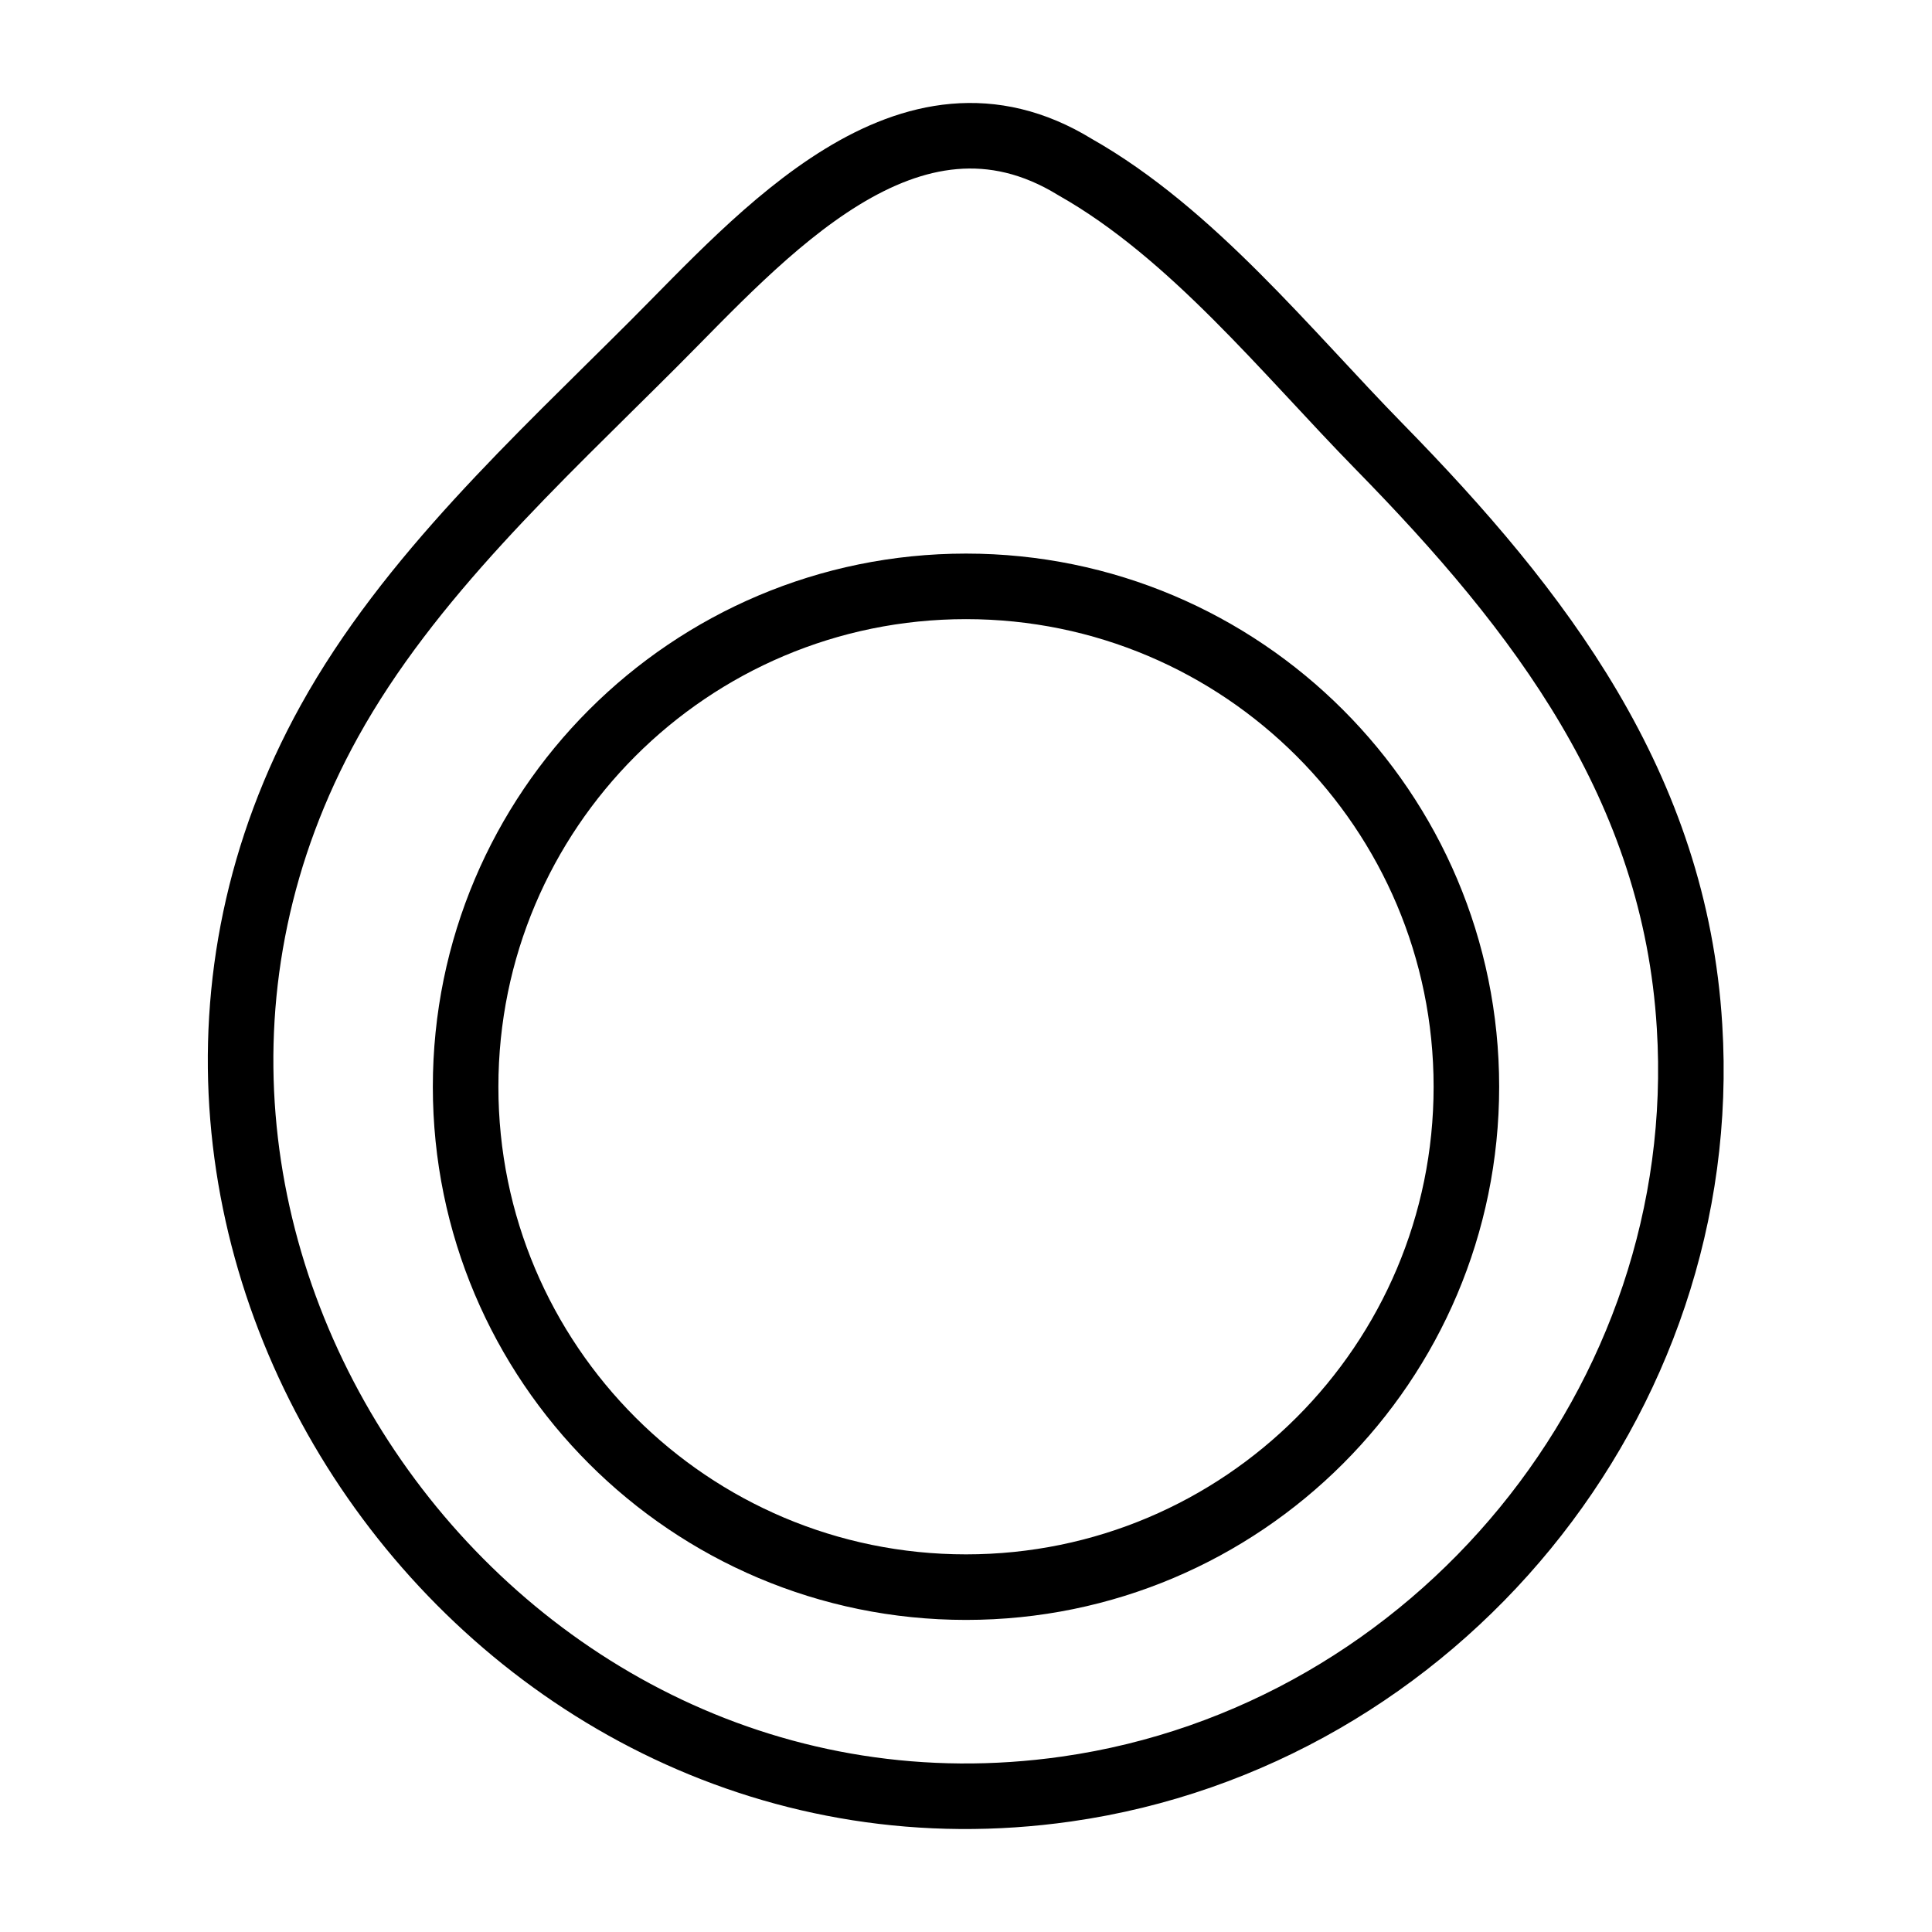
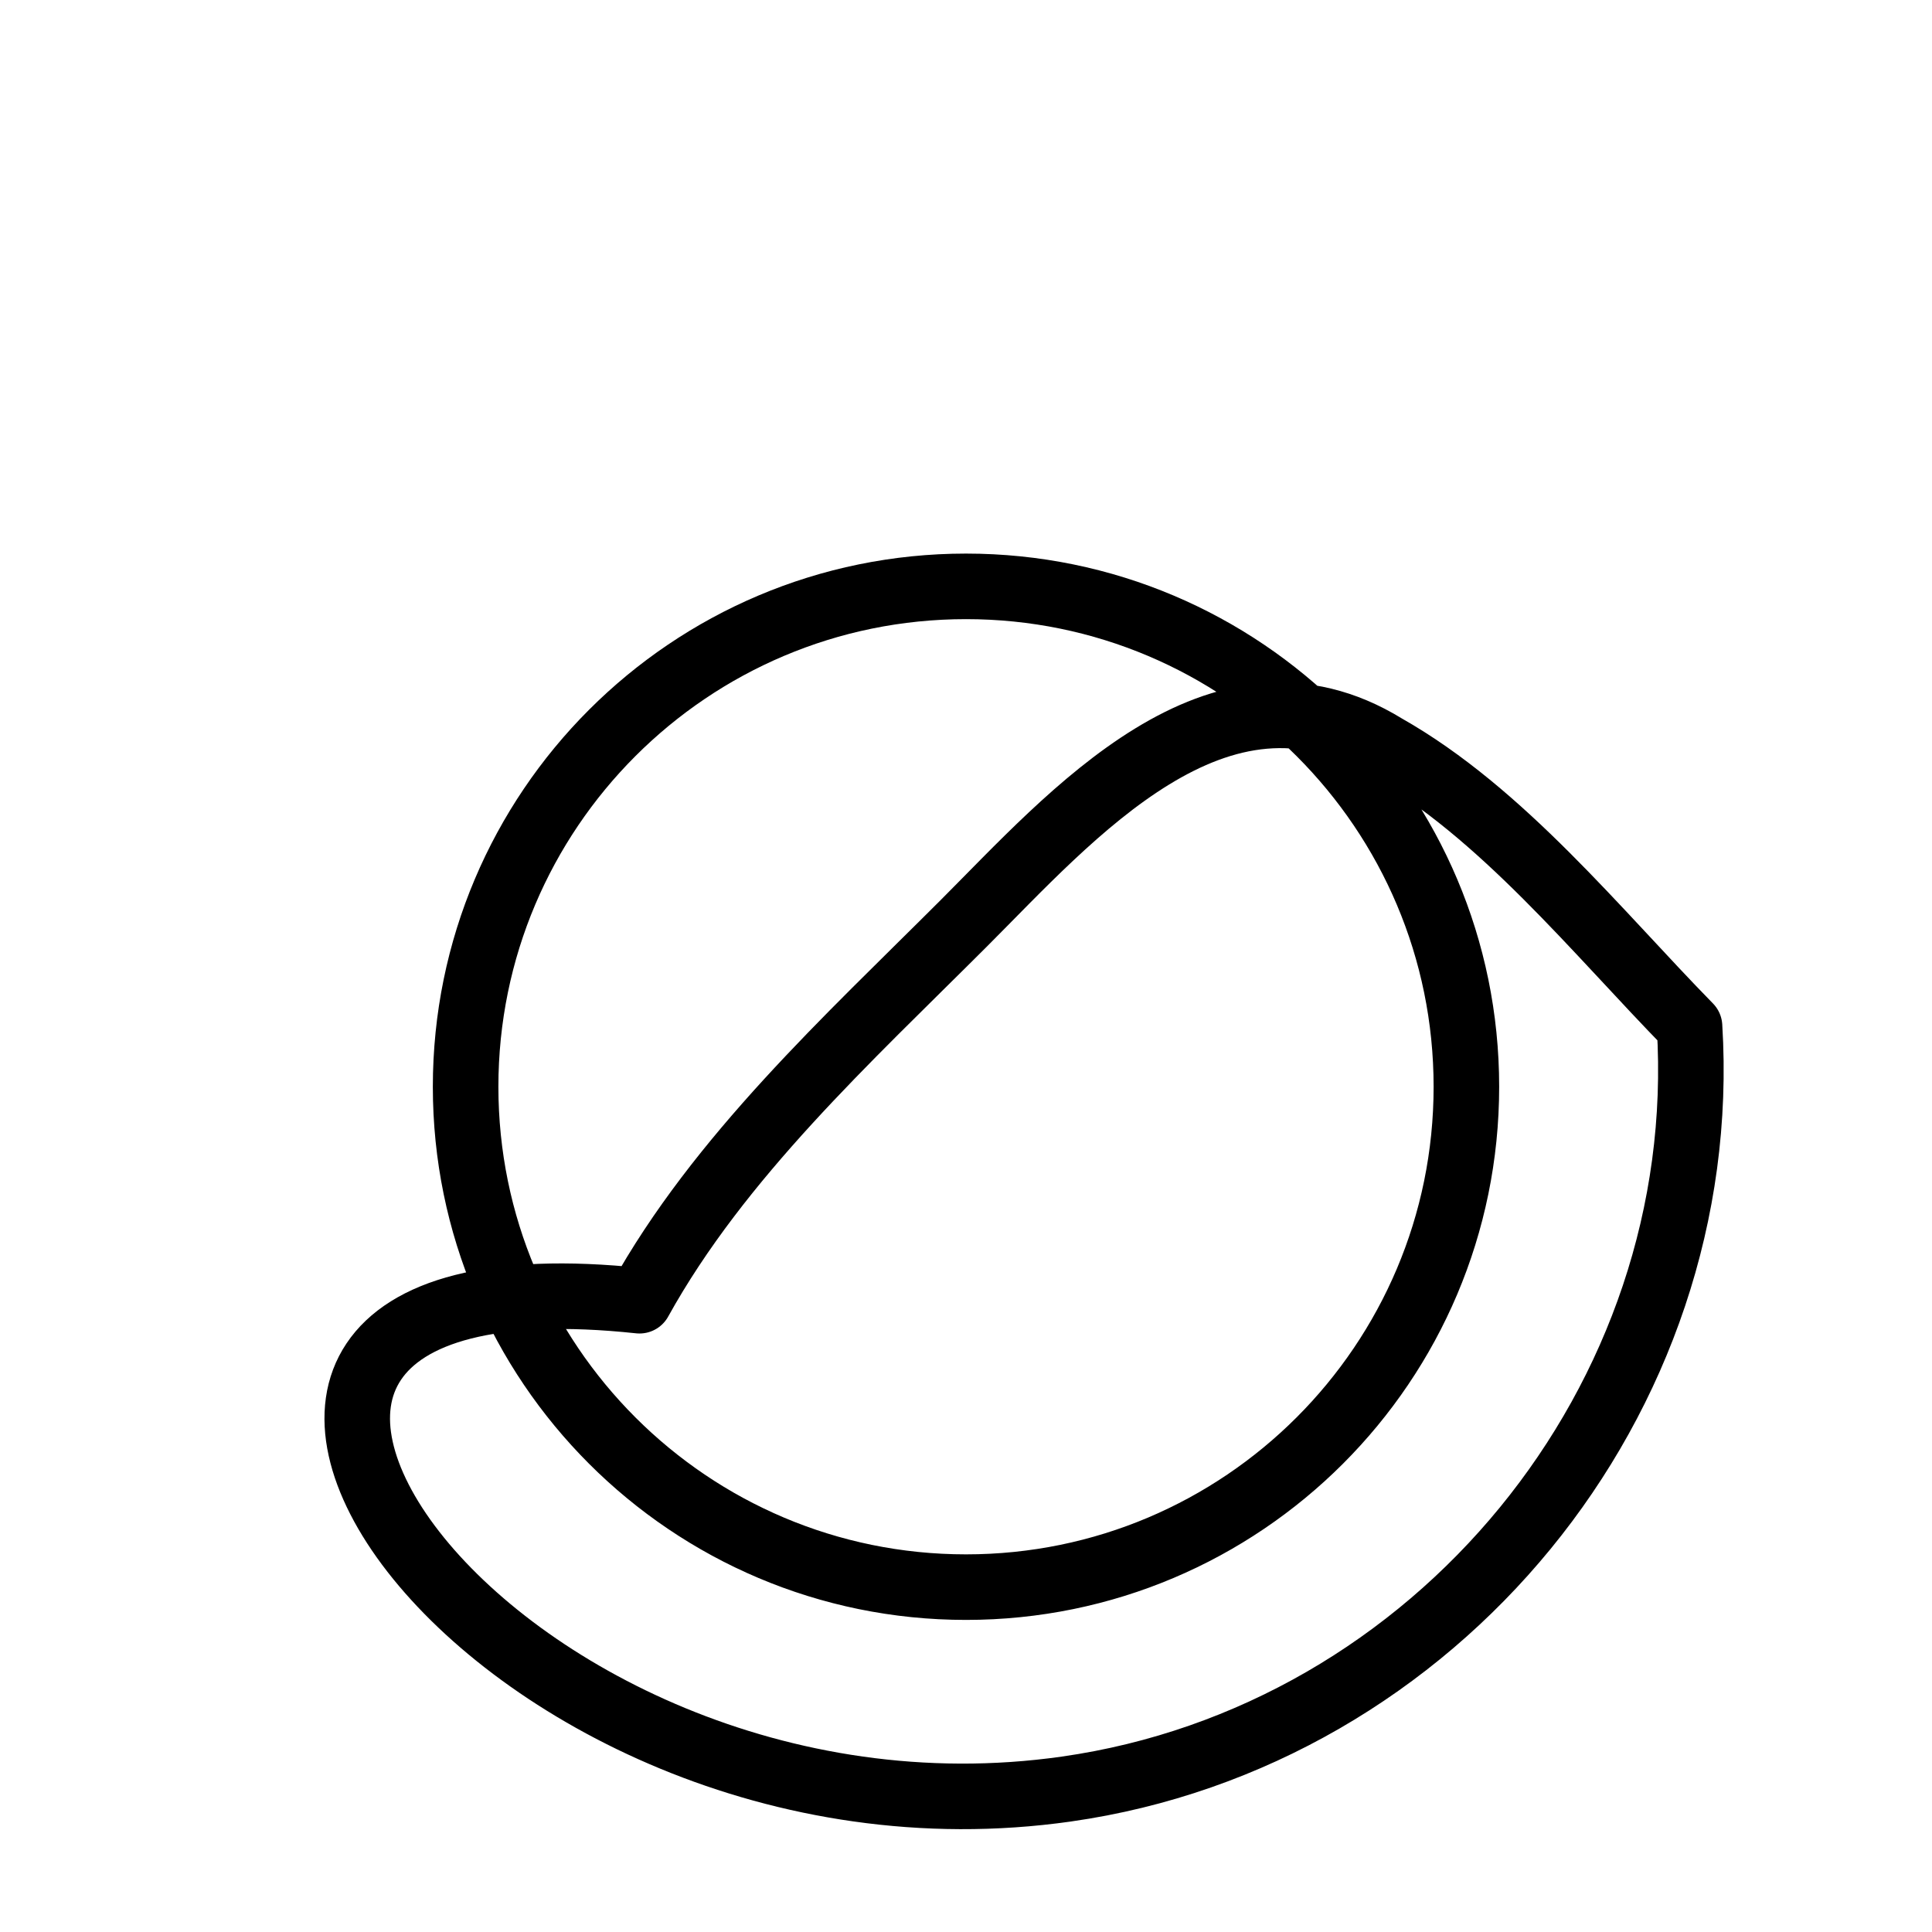
<svg xmlns="http://www.w3.org/2000/svg" version="1.1" id="Layer_1" x="0px" y="0px" viewBox="0 0 400 400" style="enable-background:new 0 0 400 400;" xml:space="preserve">
  <style type="text/css">
	.st0{fill:none;stroke:#000000;stroke-width:13.572;stroke-linecap:round;stroke-linejoin:round;stroke-miterlimit:10;}
	.st1{fill:none;stroke:#000000;stroke-width:8.306;stroke-linecap:round;stroke-linejoin:round;stroke-miterlimit:10;}
	.st2{fill:none;stroke:#000000;stroke-width:8.315;stroke-linecap:round;stroke-linejoin:round;stroke-miterlimit:10;}
</style>
  <g>
-     <path class="st0" d="M200,328.6c-57.2,0-103.6-46.4-103.6-103.6c0-57.2,46.4-103.6,103.6-103.6S303.6,167.8,303.6,225   C303.6,282.2,257.2,328.6,200,328.6z M349.8,212.5c-3-49.6-30.9-86-64.2-120c-19.2-19.6-38.8-44.2-63-57.9   c-34.5-21.2-65.1,14.4-87.3,36.6c-23.9,23.9-50.6,48.3-67.1,78.1C9,256.1,101.5,387.4,220.8,370.4   C297.3,359.5,354.6,289.9,349.8,212.5z" />
+     <path class="st0" d="M200,328.6c-57.2,0-103.6-46.4-103.6-103.6c0-57.2,46.4-103.6,103.6-103.6S303.6,167.8,303.6,225   C303.6,282.2,257.2,328.6,200,328.6z M349.8,212.5c-19.2-19.6-38.8-44.2-63-57.9   c-34.5-21.2-65.1,14.4-87.3,36.6c-23.9,23.9-50.6,48.3-67.1,78.1C9,256.1,101.5,387.4,220.8,370.4   C297.3,359.5,354.6,289.9,349.8,212.5z" />
  </g>
</svg>